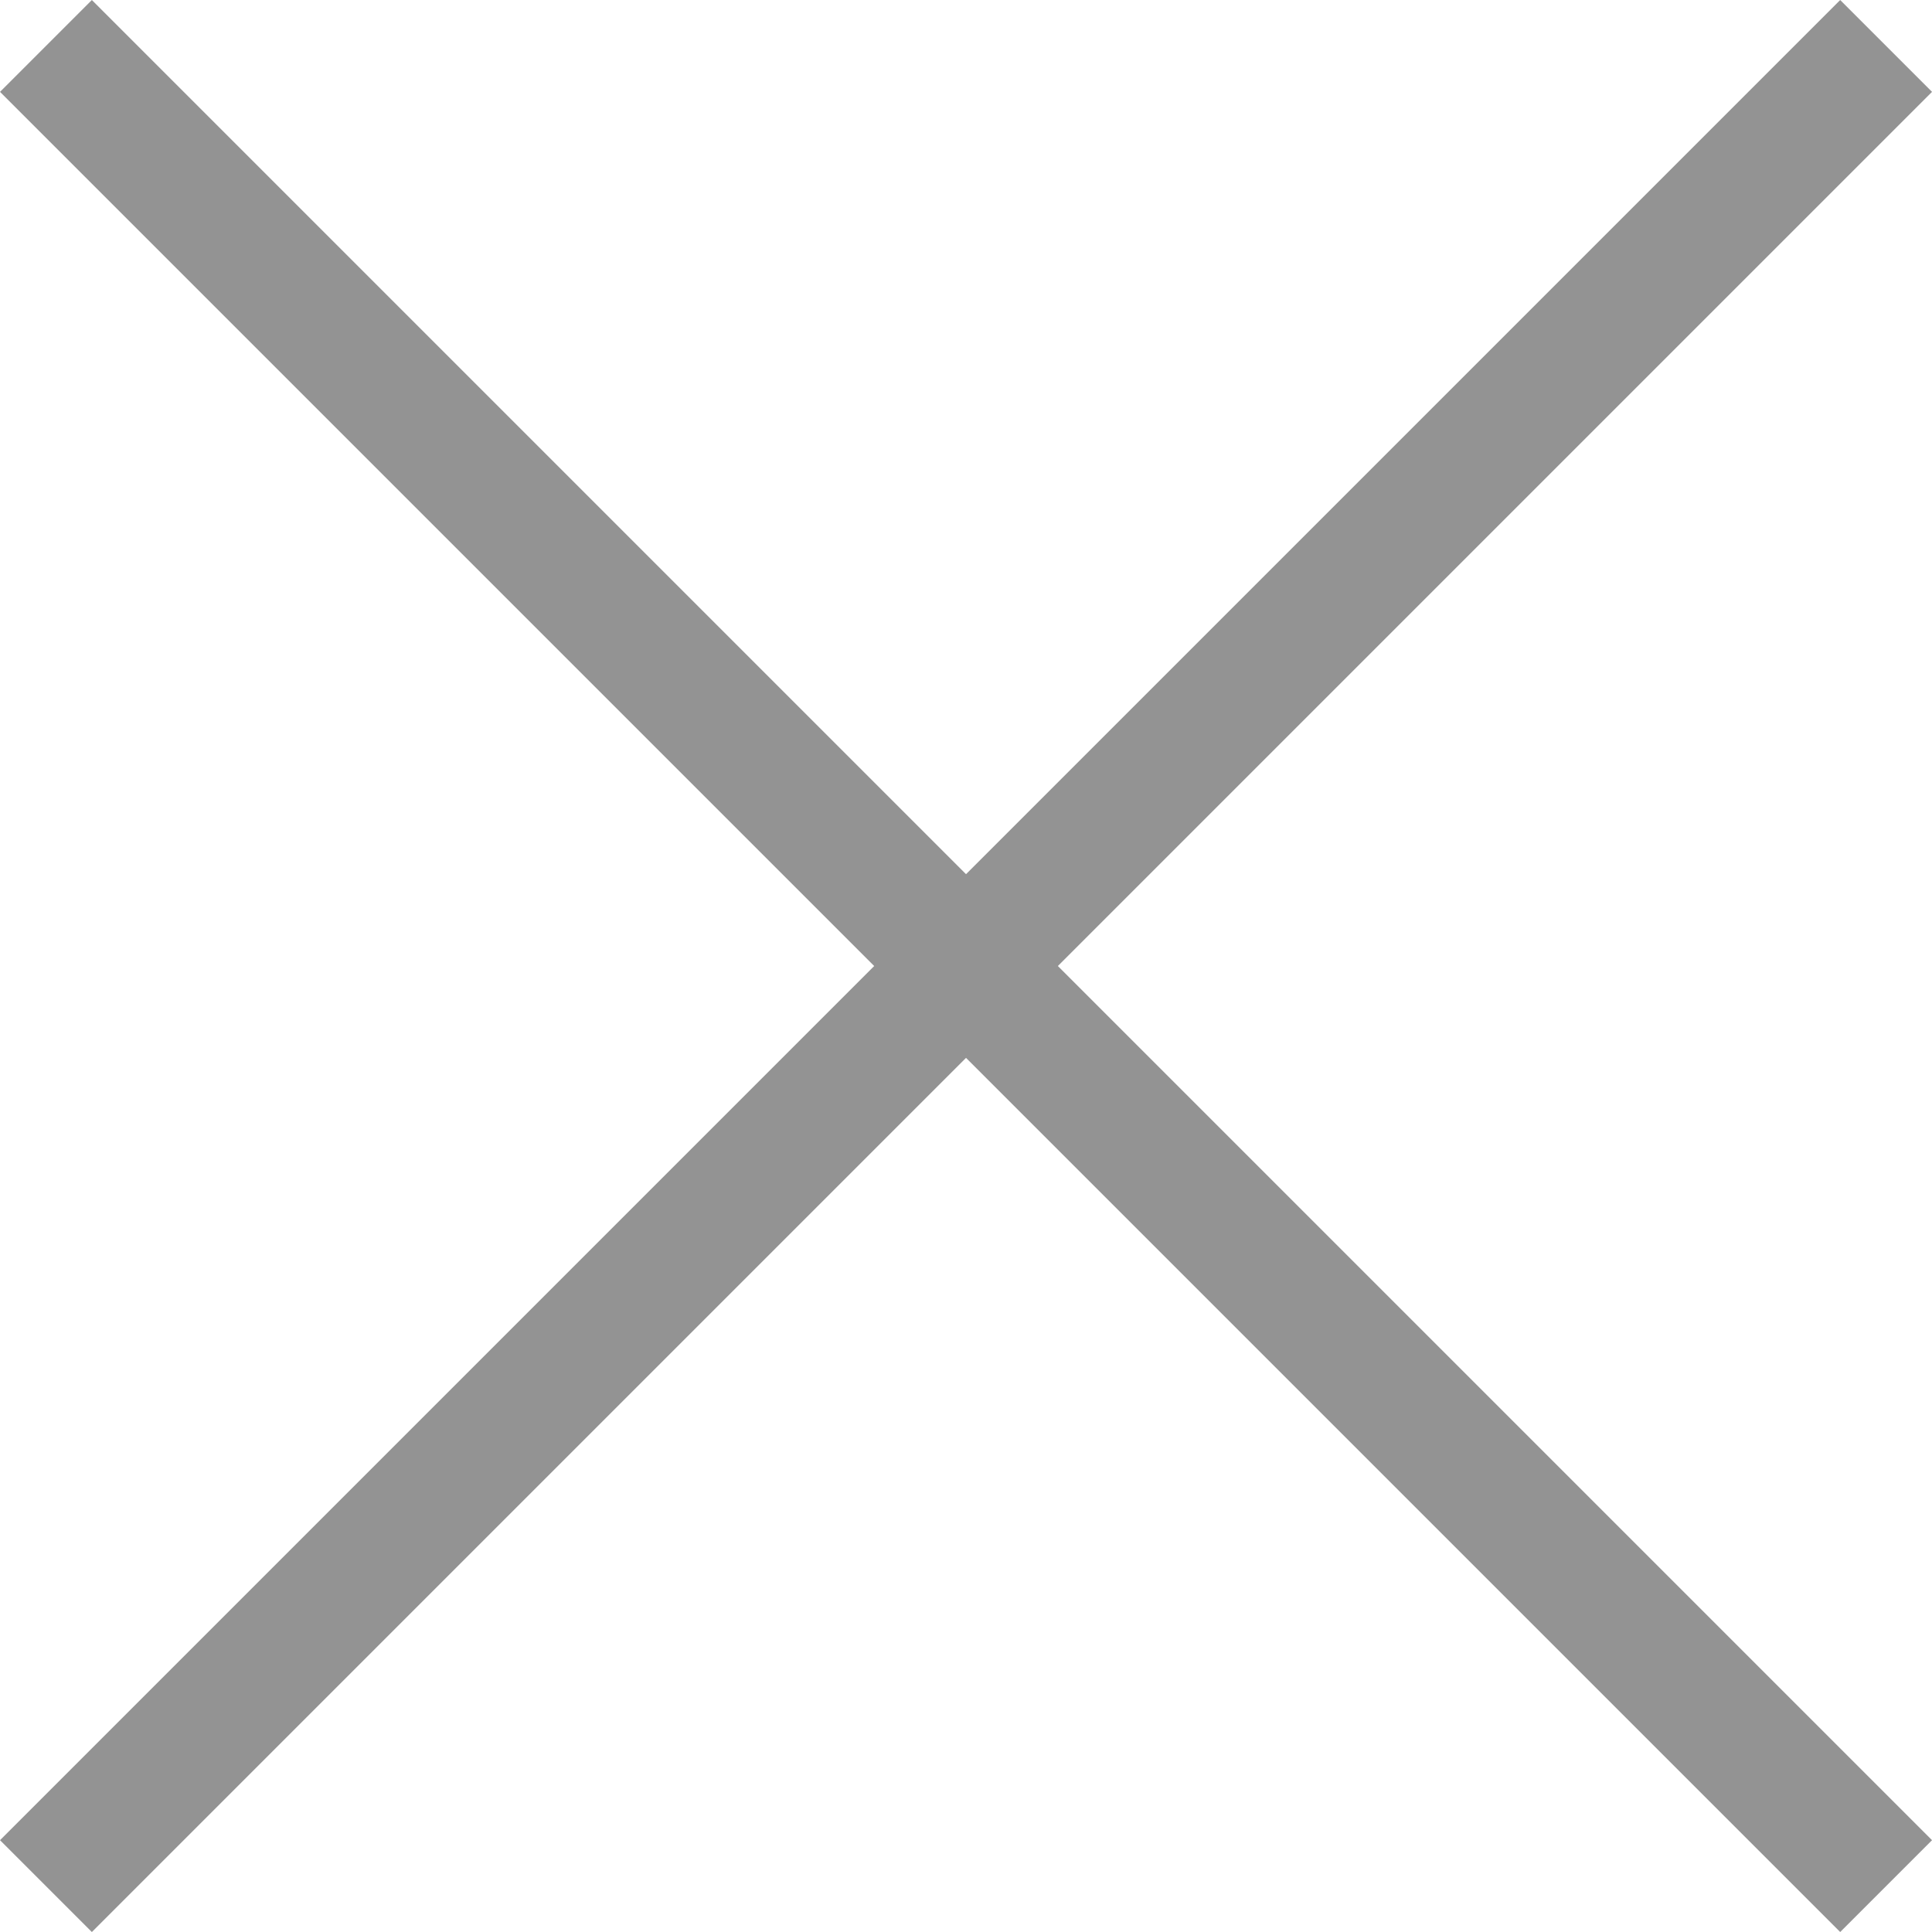
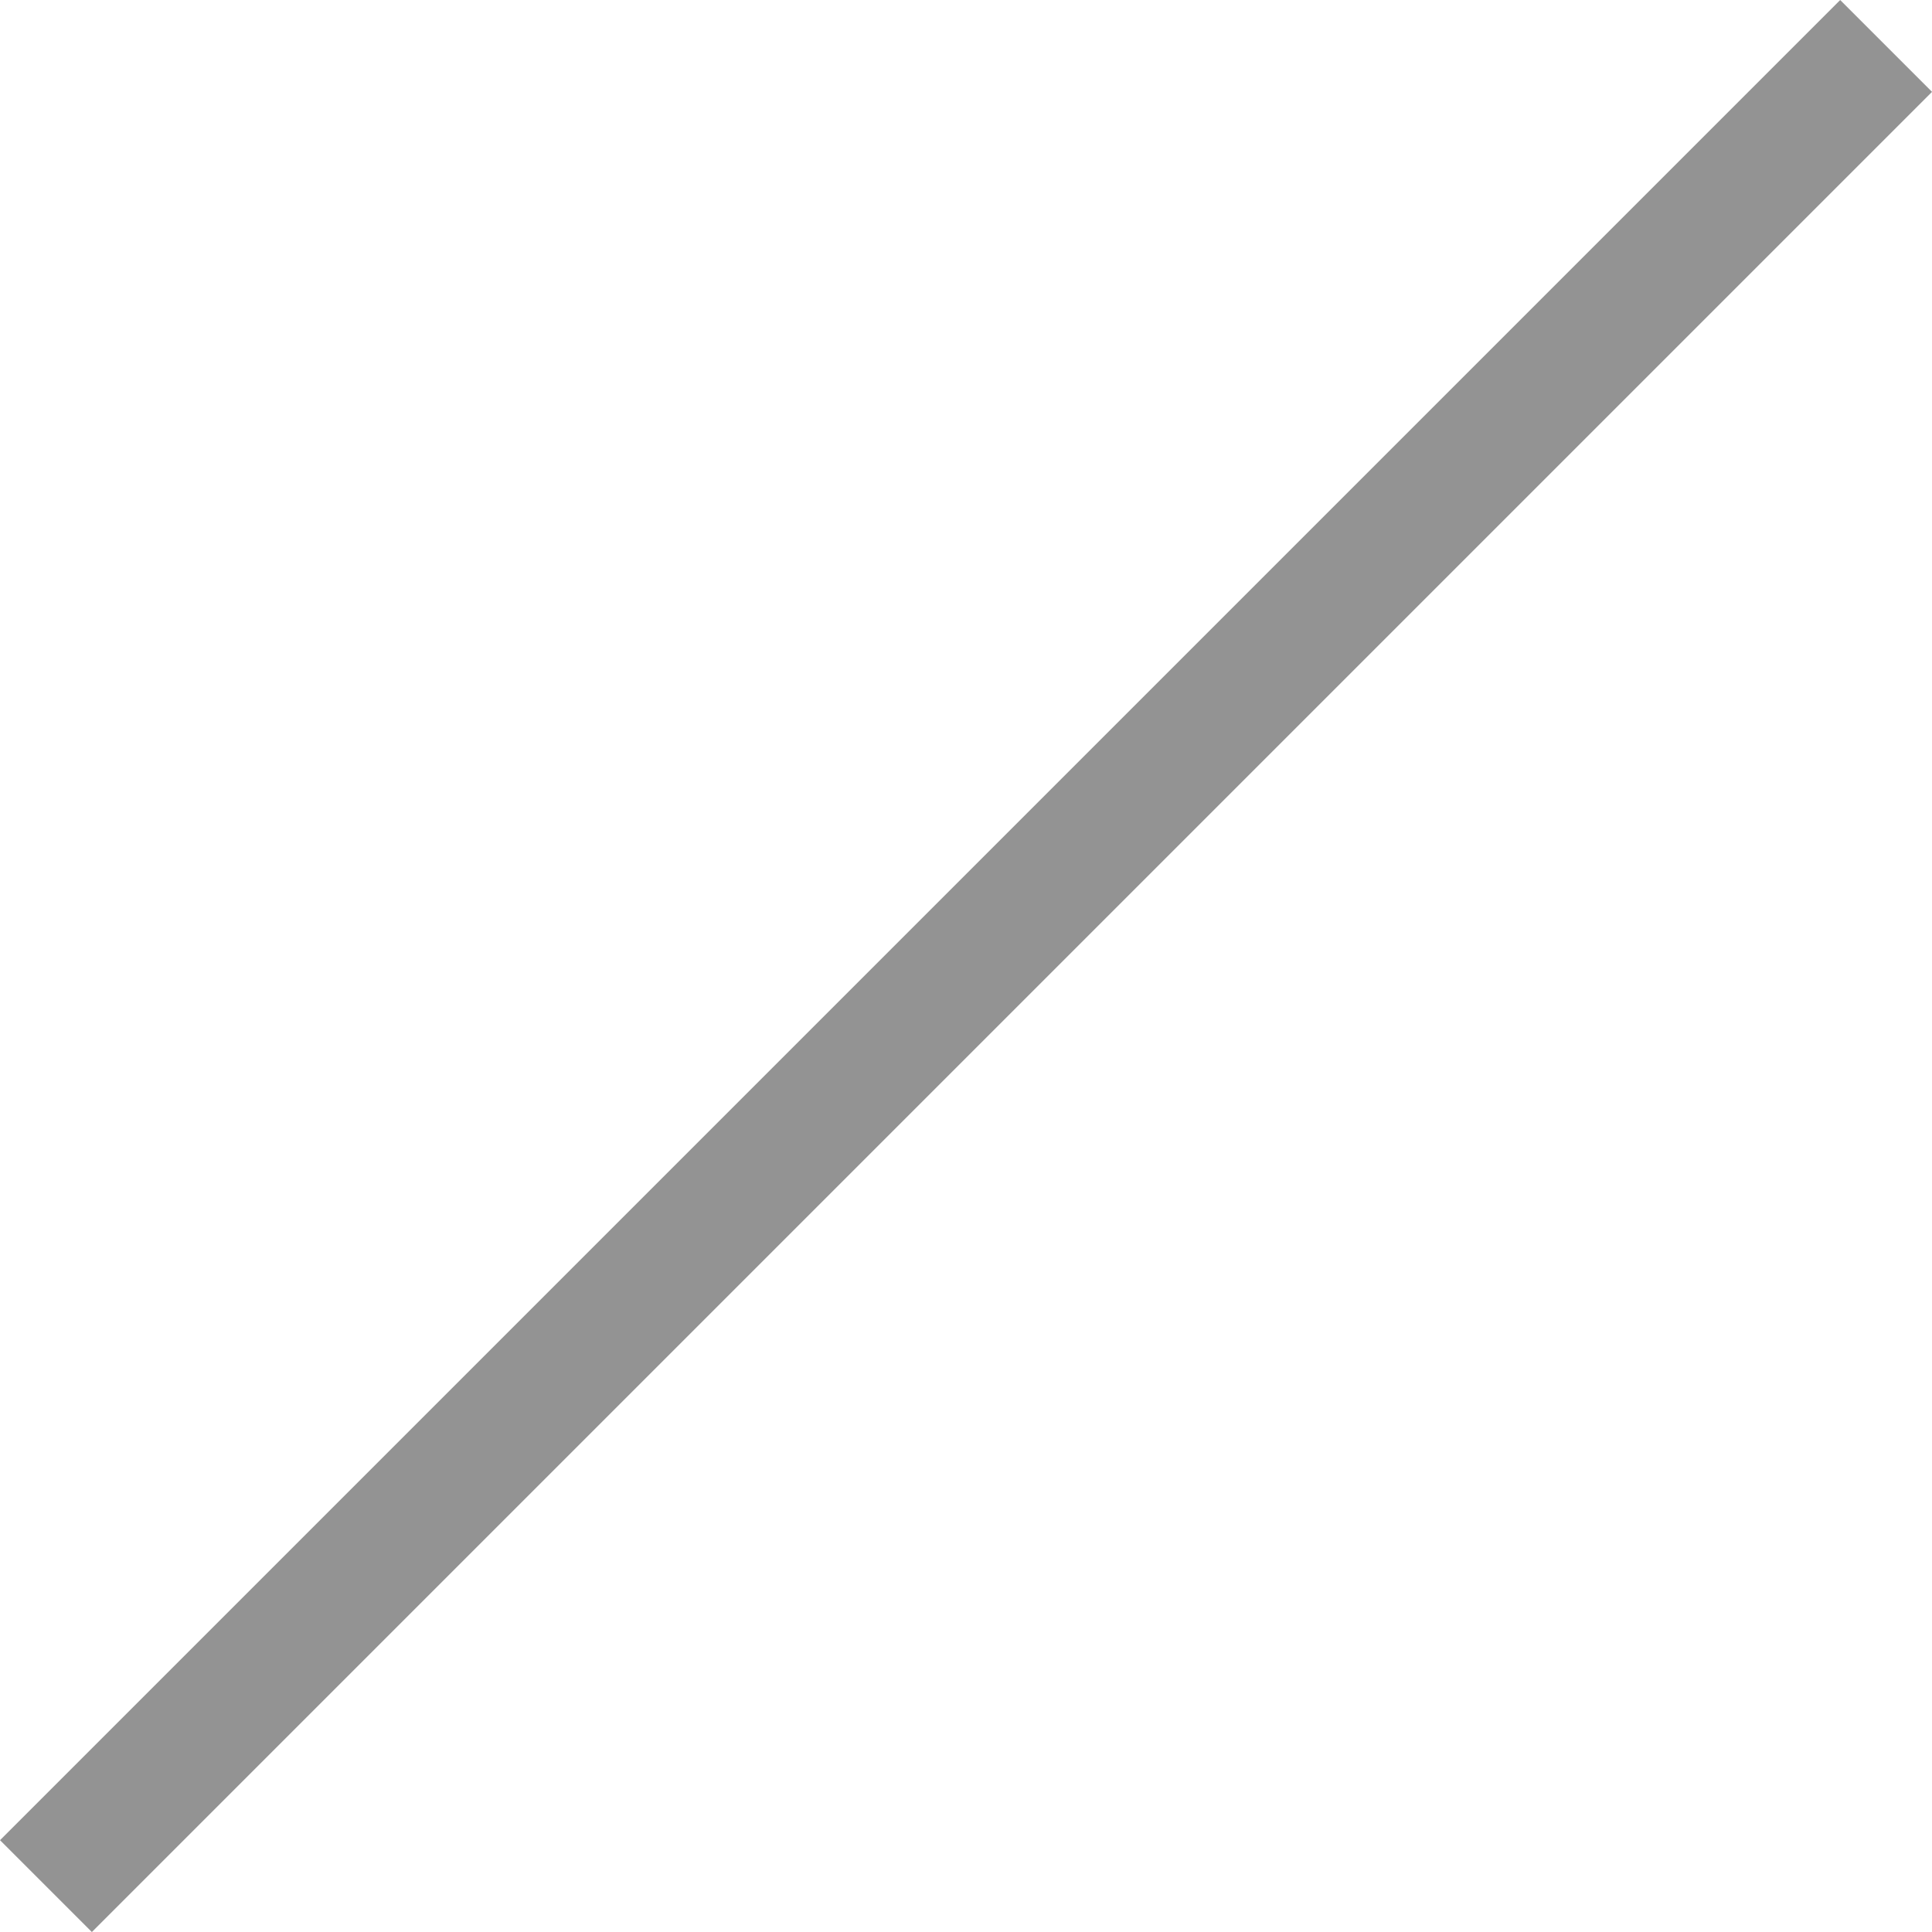
<svg xmlns="http://www.w3.org/2000/svg" width="44.621" height="44.621" viewBox="0 0 44.621 44.621">
  <g id="close_big_ico" transform="translate(-1096.439 -121.939)">
    <line id="線_18" data-name="線 18" x1="42.5" y2="42.5" transform="translate(1097.5 123)" fill="none" stroke="#939393" stroke-miterlimit="10" stroke-width="3" />
-     <line id="線_19" data-name="線 19" x2="42.5" y2="42.5" transform="translate(1097.5 123)" fill="none" stroke="#939393" stroke-miterlimit="10" stroke-width="3" />
  </g>
</svg>